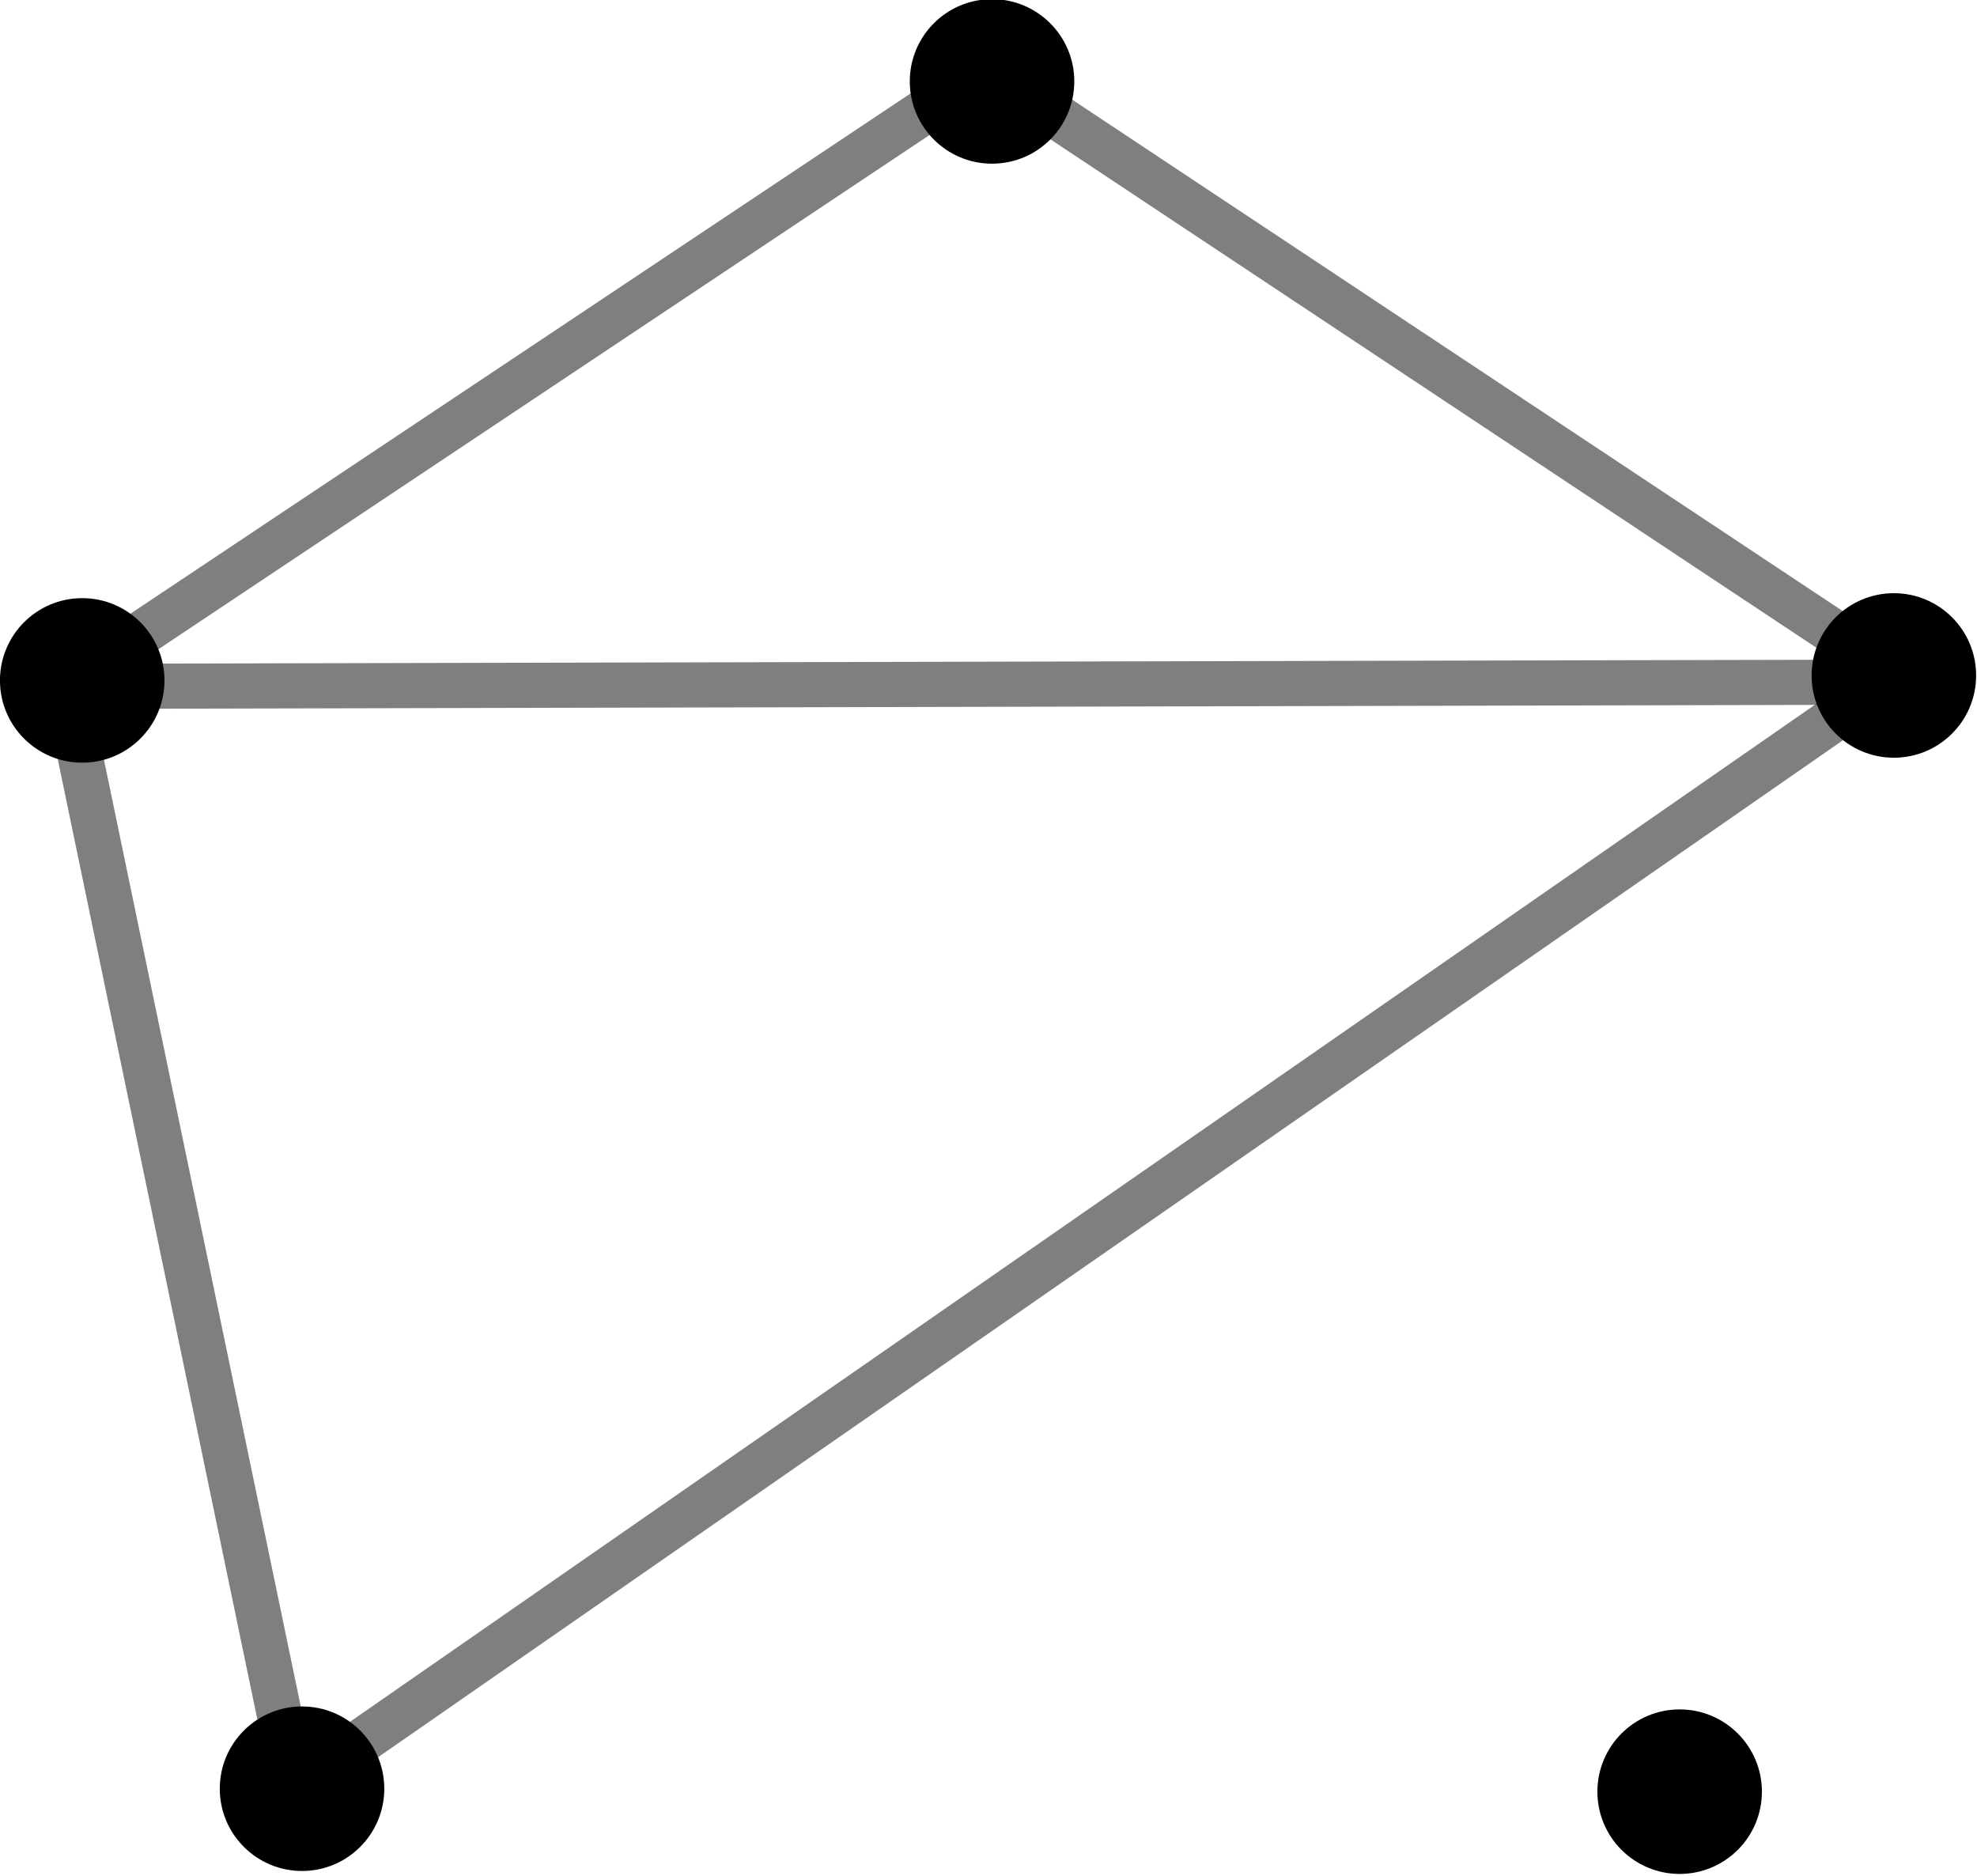
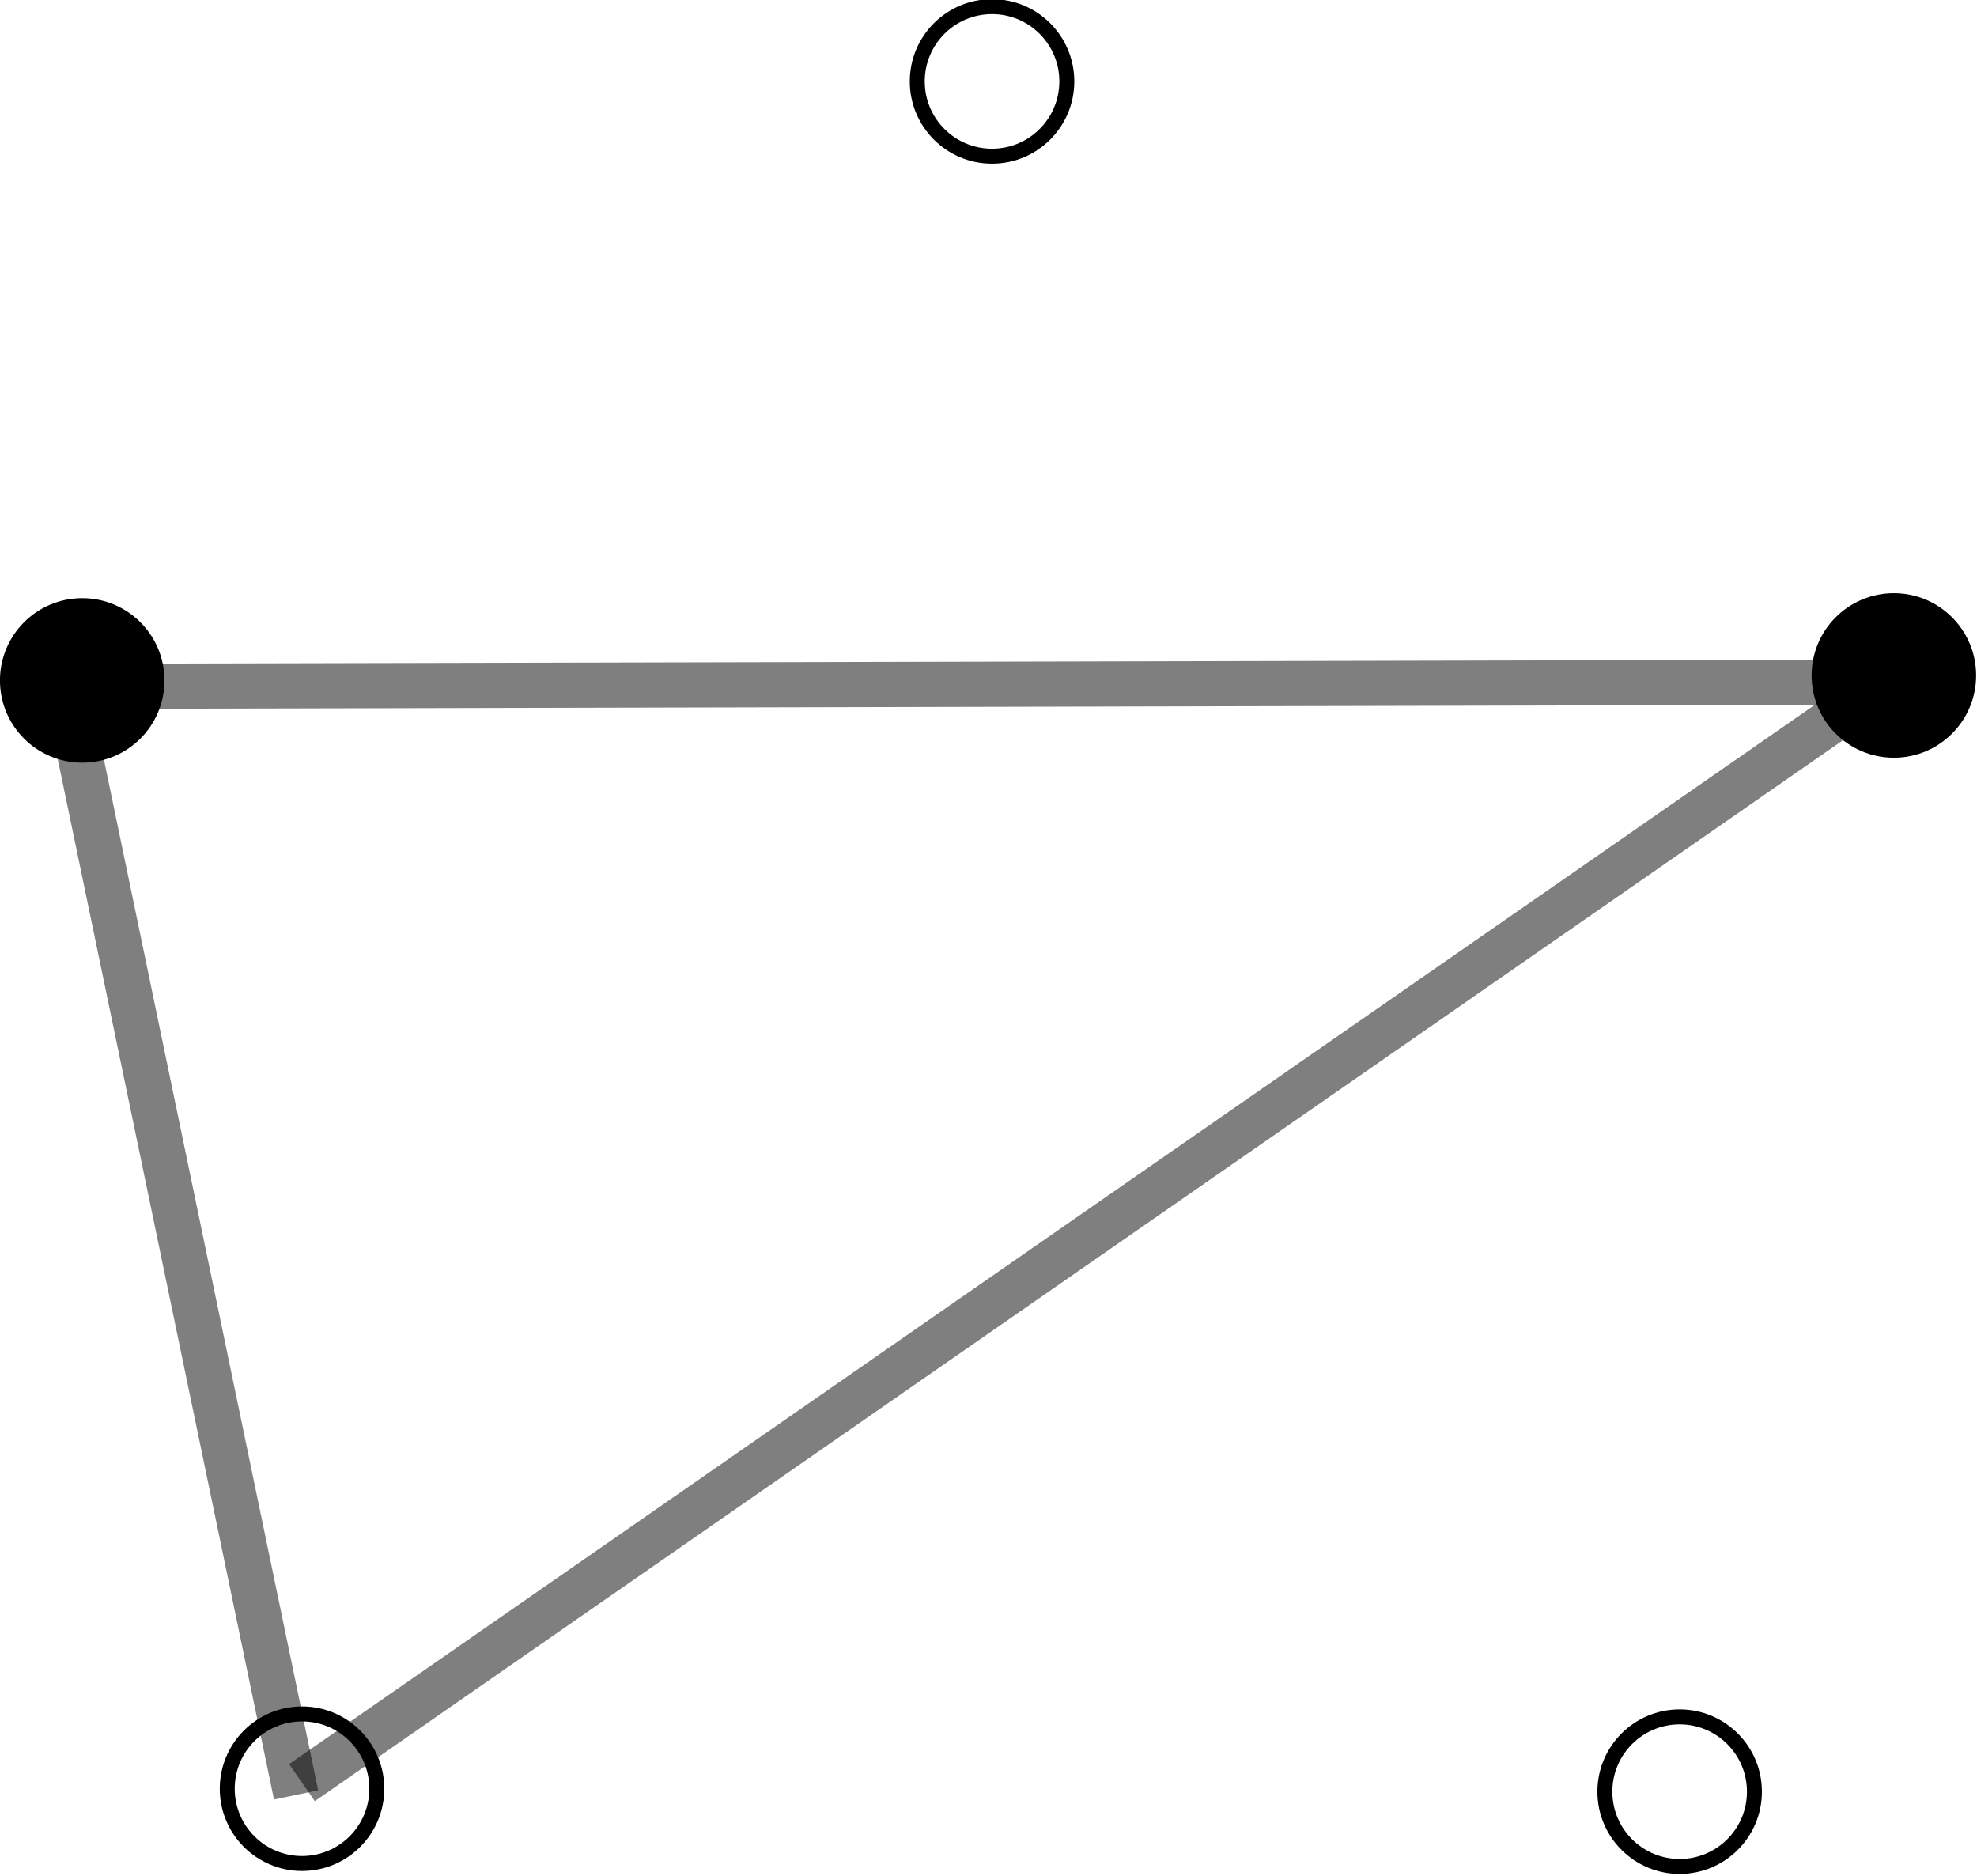
<svg xmlns="http://www.w3.org/2000/svg" xmlns:ns1="http://www.inkscape.org/namespaces/inkscape" xmlns:ns2="http://sodipodi.sourceforge.net/DTD/sodipodi-0.dtd" width="56.914mm" height="53.989mm" viewBox="0 0 56.914 53.989" version="1.1" id="svg427" ns1:version="1.2 (dc2aedaf03, 2022-05-15)" ns2:docname="graphicalSequences6.svg" xml:space="preserve" ns1:export-filename="graphicalSequences1.svg" ns1:export-xdpi="96" ns1:export-ydpi="96">
  <ns2:namedview id="namedview429" pagecolor="#ffffff" bordercolor="#000000" borderopacity="0.25" ns1:showpageshadow="2" ns1:pageopacity="0.0" ns1:pagecheckerboard="0" ns1:deskcolor="#d1d1d1" ns1:document-units="mm" showgrid="false" ns1:zoom="2.5247522" ns1:cx="56.243143" ns1:cy="135.2608" ns1:window-width="1718" ns1:window-height="1360" ns1:window-x="2736" ns1:window-y="0" ns1:window-maximized="0" ns1:current-layer="layer1" showguides="true" />
  <defs id="defs424" />
  <g ns1:label="Layer 1" ns1:groupmode="layer" id="layer1" transform="translate(-70.838,-225.819)">
    <g id="g9933-72-88-6" transform="matrix(3.588,0,0,3.588,-199.415,-592.153)" ns1:export-filename="graphicalSequences1.svg" ns1:export-xdpi="96" ns1:export-ydpi="96">
      <g style="font-style:normal;font-weight:normal;font-size:12px;font-family:Dialog;color-interpolation:linearRGB;fill:#000000;fill-opacity:1;stroke:none;stroke-width:1;stroke-linecap:square;stroke-linejoin:miter;stroke-miterlimit:10;stroke-dasharray:none;stroke-dashoffset:0;stroke-opacity:1;color-rendering:optimizeQuality;image-rendering:optimizeQuality;shape-rendering:auto;text-rendering:geometricPrecision" transform="matrix(0.09,0,0,0.09,75.981,233.433)" id="g2351-5-17-8">
        <path id="circle2349-2-88-33" d="M 6.667,0 A 6.667,6.667 0 0 1 0,6.667 6.667,6.667 0 0 1 -6.667,0 6.667,6.667 0 0 1 0,-6.667 6.667,6.667 0 0 1 6.667,0 Z" style="fill:#000000;fill-opacity:1" />
      </g>
      <g transform="matrix(0.09,0,0,0.09,75.981,233.433)" style="font-style:normal;font-weight:normal;font-size:12px;font-family:Dialog;color-interpolation:linearRGB;fill:#000000;fill-opacity:1;stroke:none;stroke-width:4;stroke-linecap:butt;stroke-linejoin:round;stroke-miterlimit:10;stroke-dasharray:none;stroke-dashoffset:0;stroke-opacity:1;color-rendering:optimizeQuality;image-rendering:optimizeQuality;shape-rendering:auto;text-rendering:geometricPrecision" id="g2355-3-64-31">
        <path style="stroke:none" d="m 0,-6 c 3.314,0 6,2.686 6,6 V 0 C 6,3.314 3.314,6 0,6 -3.314,6 -6,3.314 -6,0 c 0,-3.314 2.686,-6 6,-6 z m 0,-1.333 c -4.05,0 -7.333,3.283 -7.333,7.333 0,4.05 3.283,7.333 7.333,7.333 C 4.05,7.333 7.333,4.05 7.333,0 V 0 C 7.333,-4.05 4.05,-7.333 0,-7.333 Z" id="path2353-7-3-0" />
      </g>
    </g>
    <g id="g9933-72-1-6-9" transform="matrix(3.588,0,0,3.588,-193.087,-560.251)">
      <g style="font-style:normal;font-weight:normal;font-size:12px;font-family:Dialog;color-interpolation:linearRGB;fill:#000000;fill-opacity:1;stroke:none;stroke-width:1;stroke-linecap:square;stroke-linejoin:miter;stroke-miterlimit:10;stroke-dasharray:none;stroke-dashoffset:0;stroke-opacity:1;color-rendering:optimizeQuality;image-rendering:optimizeQuality;shape-rendering:auto;text-rendering:geometricPrecision" transform="matrix(0.09,0,0,0.09,75.981,233.433)" id="g2351-5-1-5-28">
-         <path id="circle2349-2-8-8-9" d="M 6.667,0 A 6.667,6.667 0 0 1 0,6.667 6.667,6.667 0 0 1 -6.667,0 6.667,6.667 0 0 1 0,-6.667 6.667,6.667 0 0 1 6.667,0 Z" style="fill:#000000;fill-opacity:1" />
-       </g>
+         </g>
      <g transform="matrix(0.09,0,0,0.09,75.981,233.433)" style="font-style:normal;font-weight:normal;font-size:12px;font-family:Dialog;color-interpolation:linearRGB;fill:#000000;fill-opacity:1;stroke:none;stroke-width:4;stroke-linecap:butt;stroke-linejoin:round;stroke-miterlimit:10;stroke-dasharray:none;stroke-dashoffset:0;stroke-opacity:1;color-rendering:optimizeQuality;image-rendering:optimizeQuality;shape-rendering:auto;text-rendering:geometricPrecision" id="g2355-3-6-4-45">
        <path style="stroke:none" d="m 0,-6 c 3.314,0 6,2.686 6,6 V 0 C 6,3.314 3.314,6 0,6 -3.314,6 -6,3.314 -6,0 c 0,-3.314 2.686,-6 6,-6 z m 0,-1.333 c -4.05,0 -7.333,3.283 -7.333,7.333 0,4.05 3.283,7.333 7.333,7.333 C 4.05,7.333 7.333,4.05 7.333,0 V 0 C 7.333,-4.05 4.05,-7.333 0,-7.333 Z" id="path2353-7-8-7-0" />
      </g>
    </g>
    <g id="g9933-72-8-9-1" transform="matrix(3.588,0,0,3.588,-147.261,-592.296)" ns1:export-filename="graphicalSequences3.svg" ns1:export-xdpi="96" ns1:export-ydpi="96">
      <g style="font-style:normal;font-weight:normal;font-size:12px;font-family:Dialog;color-interpolation:linearRGB;fill:#000000;fill-opacity:1;stroke:none;stroke-width:1;stroke-linecap:square;stroke-linejoin:miter;stroke-miterlimit:10;stroke-dasharray:none;stroke-dashoffset:0;stroke-opacity:1;color-rendering:optimizeQuality;image-rendering:optimizeQuality;shape-rendering:auto;text-rendering:geometricPrecision" transform="matrix(0.09,0,0,0.09,75.981,233.433)" id="g2351-5-4-0-81">
        <path id="circle2349-2-9-7-9" d="M 6.667,0 A 6.667,6.667 0 0 1 0,6.667 6.667,6.667 0 0 1 -6.667,0 6.667,6.667 0 0 1 0,-6.667 6.667,6.667 0 0 1 6.667,0 Z" style="fill:#000000;fill-opacity:1" />
      </g>
      <g transform="matrix(0.09,0,0,0.09,75.981,233.433)" style="font-style:normal;font-weight:normal;font-size:12px;font-family:Dialog;color-interpolation:linearRGB;fill:#000000;fill-opacity:1;stroke:none;stroke-width:4;stroke-linecap:butt;stroke-linejoin:round;stroke-miterlimit:10;stroke-dasharray:none;stroke-dashoffset:0;stroke-opacity:1;color-rendering:optimizeQuality;image-rendering:optimizeQuality;shape-rendering:auto;text-rendering:geometricPrecision" id="g2355-3-3-1-5">
        <path style="stroke:none" d="m 0,-6 c 3.314,0 6,2.686 6,6 V 0 C 6,3.314 3.314,6 0,6 -3.314,6 -6,3.314 -6,0 c 0,-3.314 2.686,-6 6,-6 z m 0,-1.333 c -4.05,0 -7.333,3.283 -7.333,7.333 0,4.05 3.283,7.333 7.333,7.333 C 4.05,7.333 7.333,4.05 7.333,0 V 0 C 7.333,-4.05 4.05,-7.333 0,-7.333 Z" id="path2353-7-2-9-2" />
      </g>
    </g>
    <g id="g9933-72-1-4-6-85" transform="matrix(3.588,0,0,3.588,-153.428,-560.166)">
      <g style="font-style:normal;font-weight:normal;font-size:12px;font-family:Dialog;color-interpolation:linearRGB;fill:#000000;fill-opacity:1;stroke:none;stroke-width:1;stroke-linecap:square;stroke-linejoin:miter;stroke-miterlimit:10;stroke-dasharray:none;stroke-dashoffset:0;stroke-opacity:1;color-rendering:optimizeQuality;image-rendering:optimizeQuality;shape-rendering:auto;text-rendering:geometricPrecision" transform="matrix(0.09,0,0,0.09,75.981,233.433)" id="g2351-5-1-6-3-4">
-         <path id="circle2349-2-8-5-8-1" d="M 6.667,0 A 6.667,6.667 0 0 1 0,6.667 6.667,6.667 0 0 1 -6.667,0 6.667,6.667 0 0 1 0,-6.667 6.667,6.667 0 0 1 6.667,0 Z" style="fill:#000000;fill-opacity:1" />
-       </g>
+         </g>
      <g transform="matrix(0.09,0,0,0.09,75.981,233.433)" style="font-style:normal;font-weight:normal;font-size:12px;font-family:Dialog;color-interpolation:linearRGB;fill:#000000;fill-opacity:1;stroke:none;stroke-width:4;stroke-linecap:butt;stroke-linejoin:round;stroke-miterlimit:10;stroke-dasharray:none;stroke-dashoffset:0;stroke-opacity:1;color-rendering:optimizeQuality;image-rendering:optimizeQuality;shape-rendering:auto;text-rendering:geometricPrecision" id="g2355-3-6-7-0-3">
        <path style="stroke:none" d="m 0,-6 c 3.314,0 6,2.686 6,6 V 0 C 6,3.314 3.314,6 0,6 -3.314,6 -6,3.314 -6,0 c 0,-3.314 2.686,-6 6,-6 z m 0,-1.333 c -4.05,0 -7.333,3.283 -7.333,7.333 0,4.05 3.283,7.333 7.333,7.333 C 4.05,7.333 7.333,4.05 7.333,0 V 0 C 7.333,-4.05 4.05,-7.333 0,-7.333 Z" id="path2353-7-8-3-4-6" />
      </g>
    </g>
    <g id="g9933-72-1-4-6-85-8" transform="matrix(3.588,0,0,3.588,-173.223,-609.395)">
      <g style="font-style:normal;font-weight:normal;font-size:12px;font-family:Dialog;color-interpolation:linearRGB;fill:#000000;fill-opacity:1;stroke:none;stroke-width:1;stroke-linecap:square;stroke-linejoin:miter;stroke-miterlimit:10;stroke-dasharray:none;stroke-dashoffset:0;stroke-opacity:1;color-rendering:optimizeQuality;image-rendering:optimizeQuality;shape-rendering:auto;text-rendering:geometricPrecision" transform="matrix(0.09,0,0,0.09,75.981,233.433)" id="g2351-5-1-6-3-4-0">
-         <path id="circle2349-2-8-5-8-1-5" d="M 6.667,0 A 6.667,6.667 0 0 1 0,6.667 6.667,6.667 0 0 1 -6.667,0 6.667,6.667 0 0 1 0,-6.667 6.667,6.667 0 0 1 6.667,0 Z" style="fill:#000000;fill-opacity:1" />
-       </g>
+         </g>
      <g transform="matrix(0.09,0,0,0.09,75.981,233.433)" style="font-style:normal;font-weight:normal;font-size:12px;font-family:Dialog;color-interpolation:linearRGB;fill:#000000;fill-opacity:1;stroke:none;stroke-width:4;stroke-linecap:butt;stroke-linejoin:round;stroke-miterlimit:10;stroke-dasharray:none;stroke-dashoffset:0;stroke-opacity:1;color-rendering:optimizeQuality;image-rendering:optimizeQuality;shape-rendering:auto;text-rendering:geometricPrecision" id="g2355-3-6-7-0-3-3">
        <path style="stroke:none" d="m 0,-6 c 3.314,0 6,2.686 6,6 V 0 C 6,3.314 3.314,6 0,6 -3.314,6 -6,3.314 -6,0 c 0,-3.314 2.686,-6 6,-6 z m 0,-1.333 c -4.05,0 -7.333,3.283 -7.333,7.333 0,4.05 3.283,7.333 7.333,7.333 C 4.05,7.333 7.333,4.05 7.333,0 V 0 C 7.333,-4.05 4.05,-7.333 0,-7.333 Z" id="path2353-7-8-3-4-6-5" />
      </g>
    </g>
    <path style="fill:#000000;fill-opacity:1;stroke:#000000;stroke-width:1.299;stroke-dasharray:none;stroke-opacity:0.502" d="m 72.878,245.575 52.486,-0.121" id="path9872-2-4-9-4-1-7-31" ns2:nodetypes="cc" />
-     <path style="fill:#000000;fill-opacity:1;stroke:#000000;stroke-width:1.299;stroke-dasharray:none;stroke-opacity:0.502" d="M 73.248,245.161 99.016,227.979 M 125.711,245.399 99.555,228.04" id="path9872-2-4-9-4-1-7-31-7" ns2:nodetypes="cccc" />
    <path style="fill:#000000;fill-opacity:1;stroke:#000000;stroke-width:1.299;stroke-dasharray:none;stroke-opacity:0.502" d="M 125.56,245.179 79.53,277.131" id="path9872-2-4-9-4-1-7-31-6-1" ns2:nodetypes="cc" />
    <path style="fill:#000000;fill-opacity:1;stroke:#000000;stroke-width:1.299;stroke-dasharray:none;stroke-opacity:0.502" d="M 79.362,277.485 72.661,245.252" id="path9872-2-4-9-4-1-7-31-6-4-7" ns2:nodetypes="cc" />
  </g>
</svg>